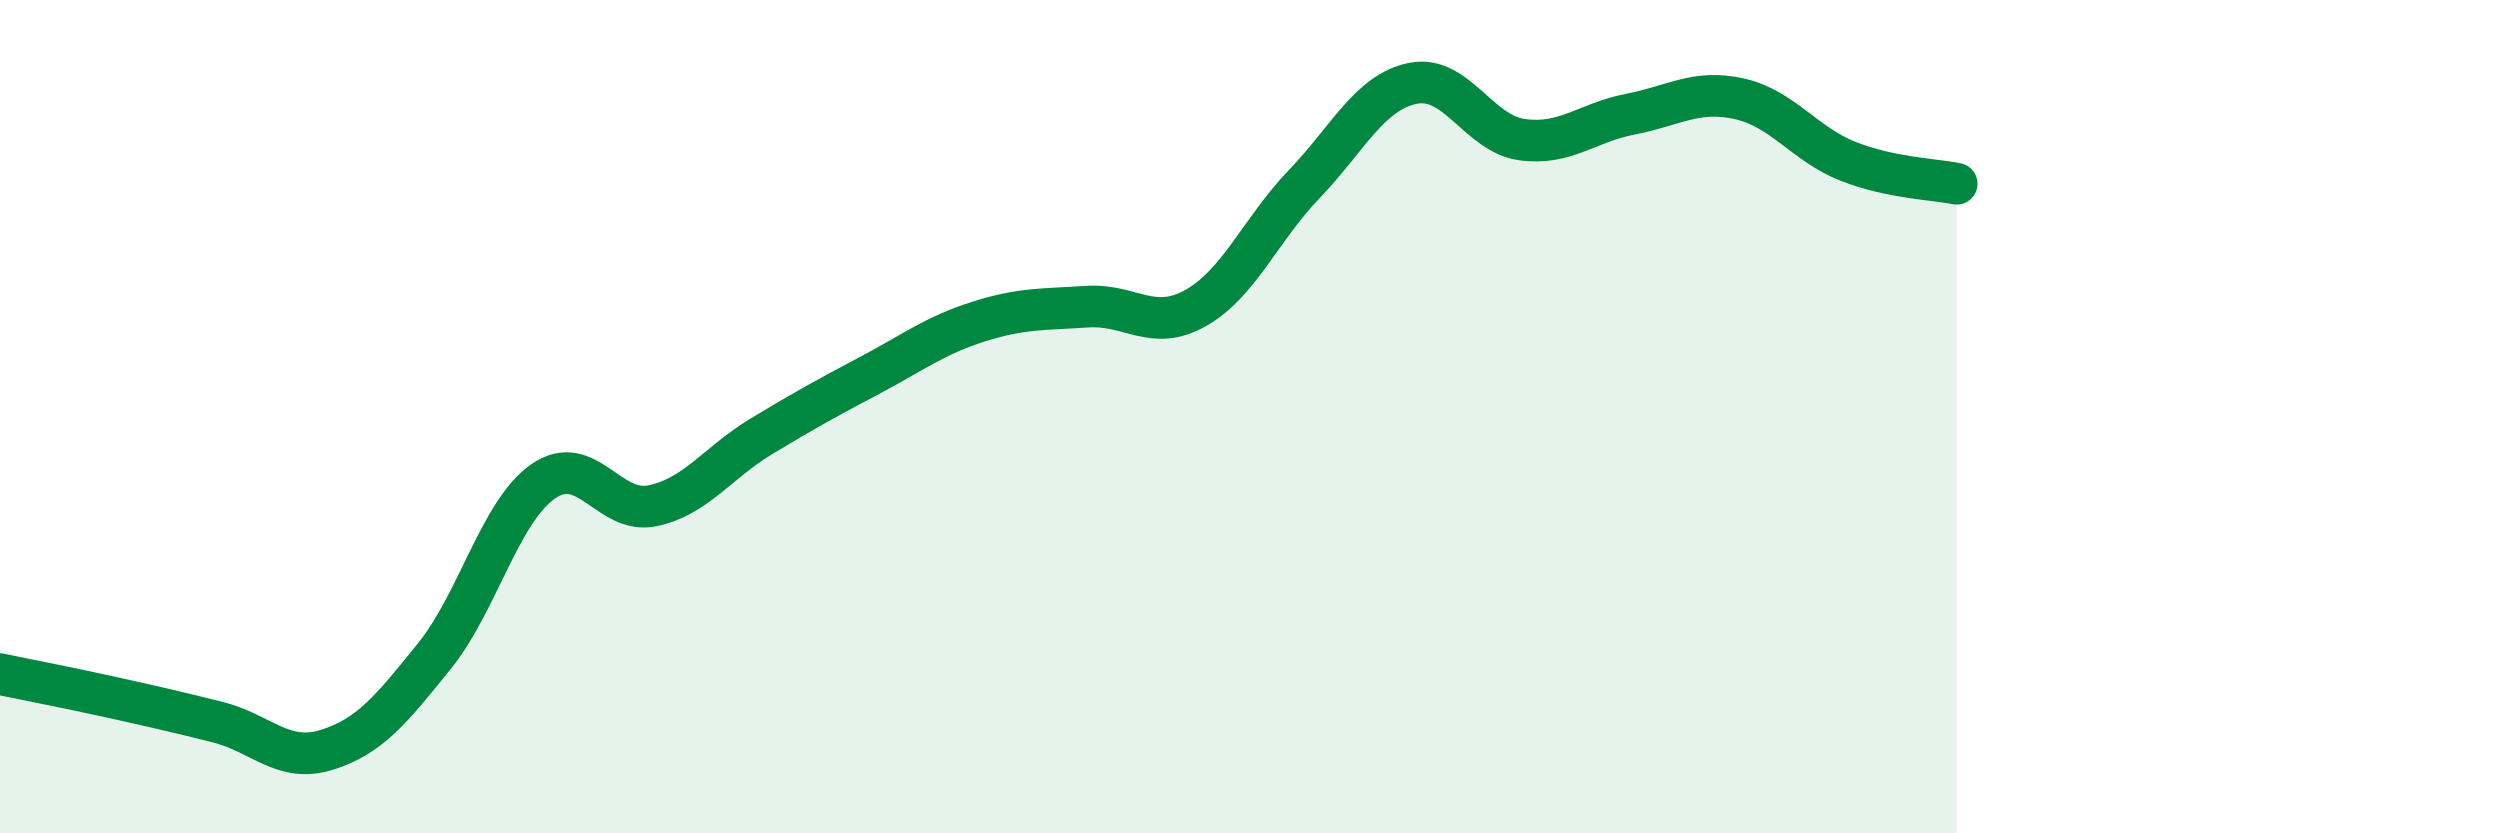
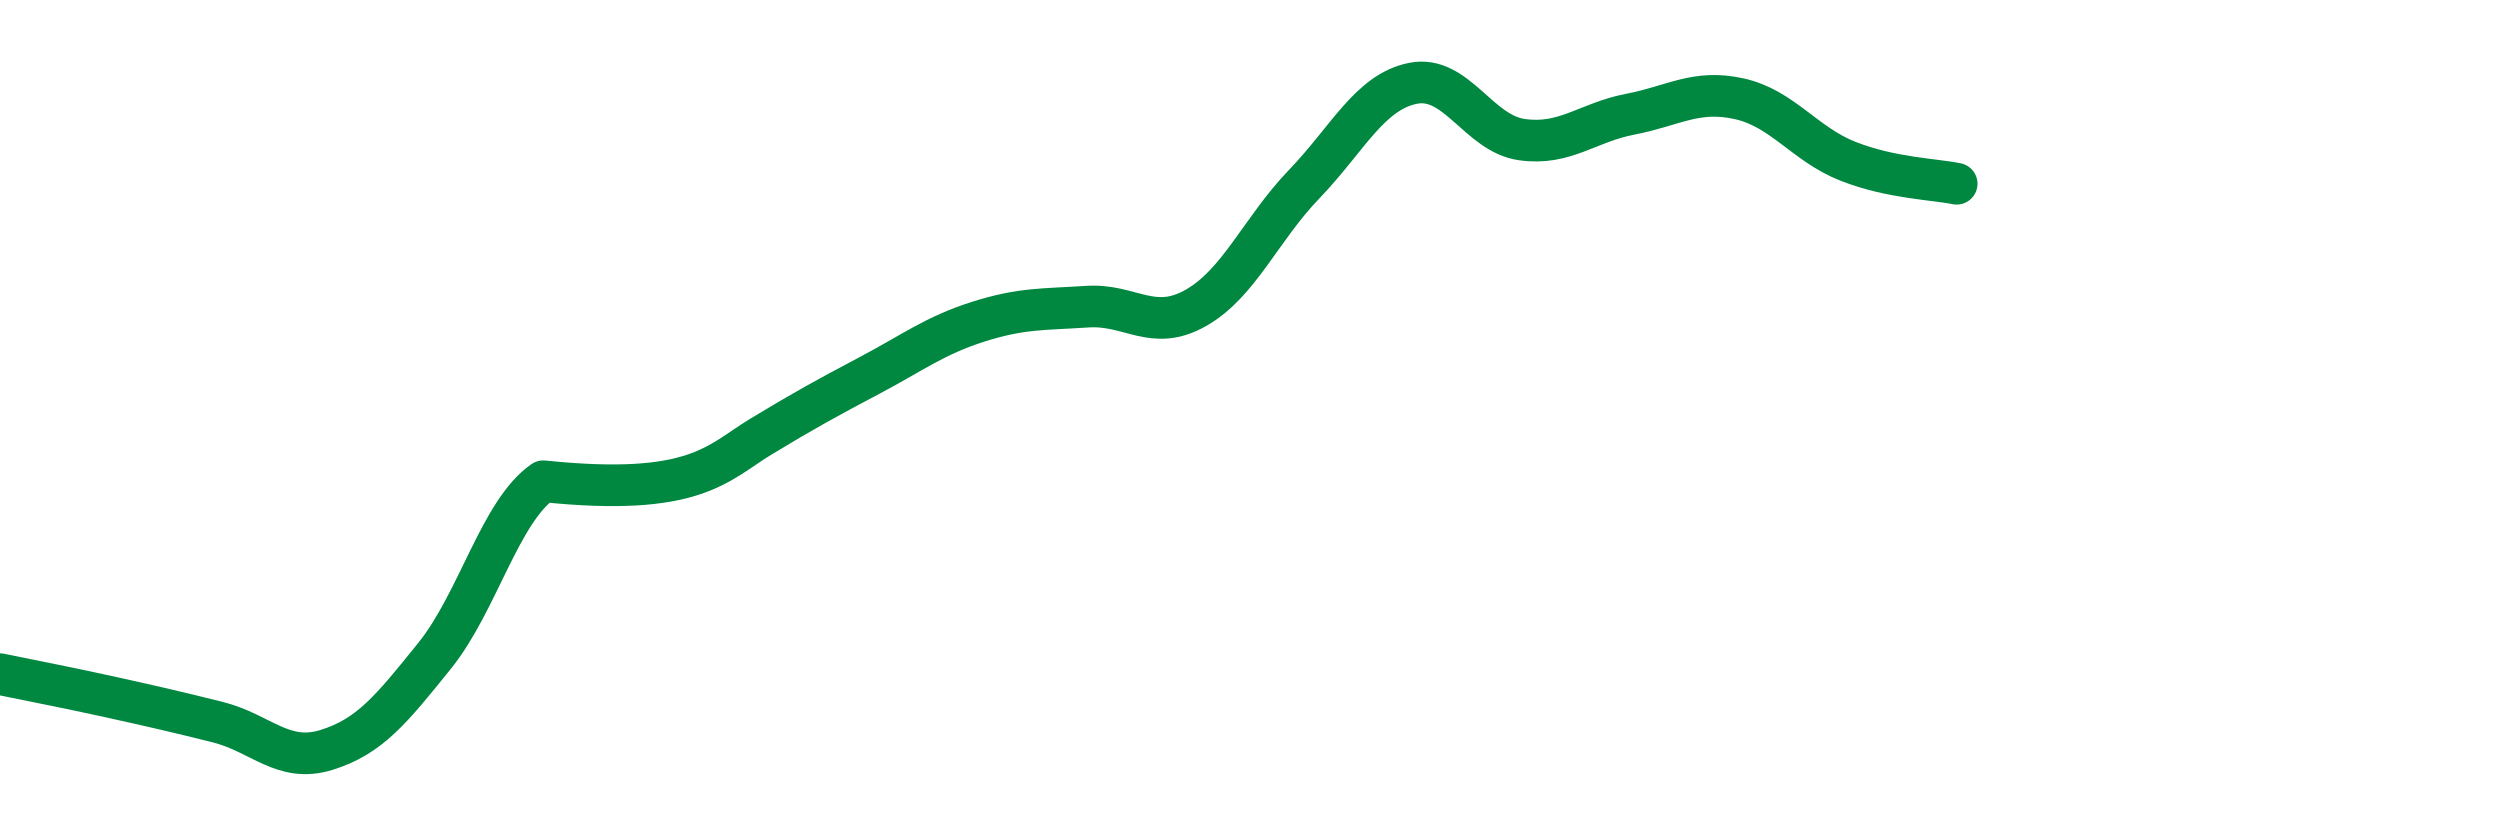
<svg xmlns="http://www.w3.org/2000/svg" width="60" height="20" viewBox="0 0 60 20">
-   <path d="M 0,16.18 C 0.52,16.29 1.57,16.49 2.61,16.72 C 3.65,16.95 4.18,17.07 5.22,17.33 C 6.26,17.59 6.79,18.32 7.83,18 C 8.87,17.68 9.39,17.03 10.43,15.74 C 11.47,14.45 12,12.27 13.04,11.55 C 14.08,10.83 14.61,12.35 15.65,12.14 C 16.69,11.93 17.22,11.11 18.26,10.48 C 19.3,9.85 19.83,9.56 20.87,9.01 C 21.91,8.46 22.44,8.05 23.48,7.72 C 24.52,7.39 25.05,7.43 26.09,7.36 C 27.13,7.29 27.66,7.98 28.7,7.39 C 29.74,6.8 30.26,5.5 31.3,4.42 C 32.34,3.34 32.87,2.21 33.91,2 C 34.95,1.79 35.48,3.2 36.52,3.35 C 37.56,3.5 38.09,2.94 39.13,2.74 C 40.17,2.54 40.7,2.14 41.74,2.37 C 42.78,2.6 43.31,3.46 44.35,3.87 C 45.39,4.28 46.44,4.3 46.96,4.41L46.96 20L0 20Z" fill="#008740" opacity="0.1" stroke-linecap="round" stroke-linejoin="round" />
-   <path d="M 0,16.18 C 0.52,16.29 1.57,16.49 2.61,16.72 C 3.65,16.95 4.18,17.07 5.22,17.33 C 6.26,17.59 6.79,18.32 7.83,18 C 8.87,17.68 9.39,17.03 10.43,15.74 C 11.47,14.45 12,12.27 13.04,11.55 C 14.08,10.83 14.61,12.35 15.65,12.14 C 16.69,11.93 17.22,11.11 18.26,10.48 C 19.3,9.85 19.83,9.56 20.87,9.01 C 21.91,8.46 22.44,8.05 23.48,7.72 C 24.52,7.39 25.05,7.43 26.09,7.36 C 27.13,7.29 27.66,7.98 28.7,7.39 C 29.74,6.8 30.26,5.5 31.3,4.42 C 32.34,3.34 32.87,2.21 33.91,2 C 34.95,1.79 35.48,3.2 36.52,3.35 C 37.56,3.5 38.09,2.94 39.13,2.74 C 40.17,2.54 40.7,2.14 41.74,2.37 C 42.78,2.6 43.31,3.46 44.35,3.87 C 45.39,4.28 46.44,4.3 46.96,4.41" stroke="#008740" stroke-width="1" fill="none" stroke-linecap="round" stroke-linejoin="round" />
+   <path d="M 0,16.18 C 0.52,16.29 1.57,16.49 2.61,16.72 C 3.65,16.95 4.18,17.07 5.22,17.33 C 6.26,17.59 6.79,18.32 7.83,18 C 8.87,17.68 9.39,17.03 10.43,15.74 C 11.47,14.45 12,12.27 13.04,11.55 C 16.69,11.93 17.22,11.11 18.26,10.48 C 19.3,9.85 19.83,9.56 20.87,9.01 C 21.91,8.46 22.44,8.05 23.48,7.72 C 24.52,7.39 25.05,7.43 26.09,7.36 C 27.13,7.29 27.66,7.98 28.7,7.39 C 29.74,6.8 30.26,5.5 31.3,4.42 C 32.34,3.34 32.87,2.21 33.91,2 C 34.95,1.79 35.48,3.2 36.52,3.35 C 37.56,3.5 38.09,2.94 39.13,2.74 C 40.17,2.54 40.7,2.14 41.74,2.37 C 42.78,2.6 43.31,3.46 44.35,3.87 C 45.39,4.28 46.44,4.3 46.96,4.41" stroke="#008740" stroke-width="1" fill="none" stroke-linecap="round" stroke-linejoin="round" />
</svg>